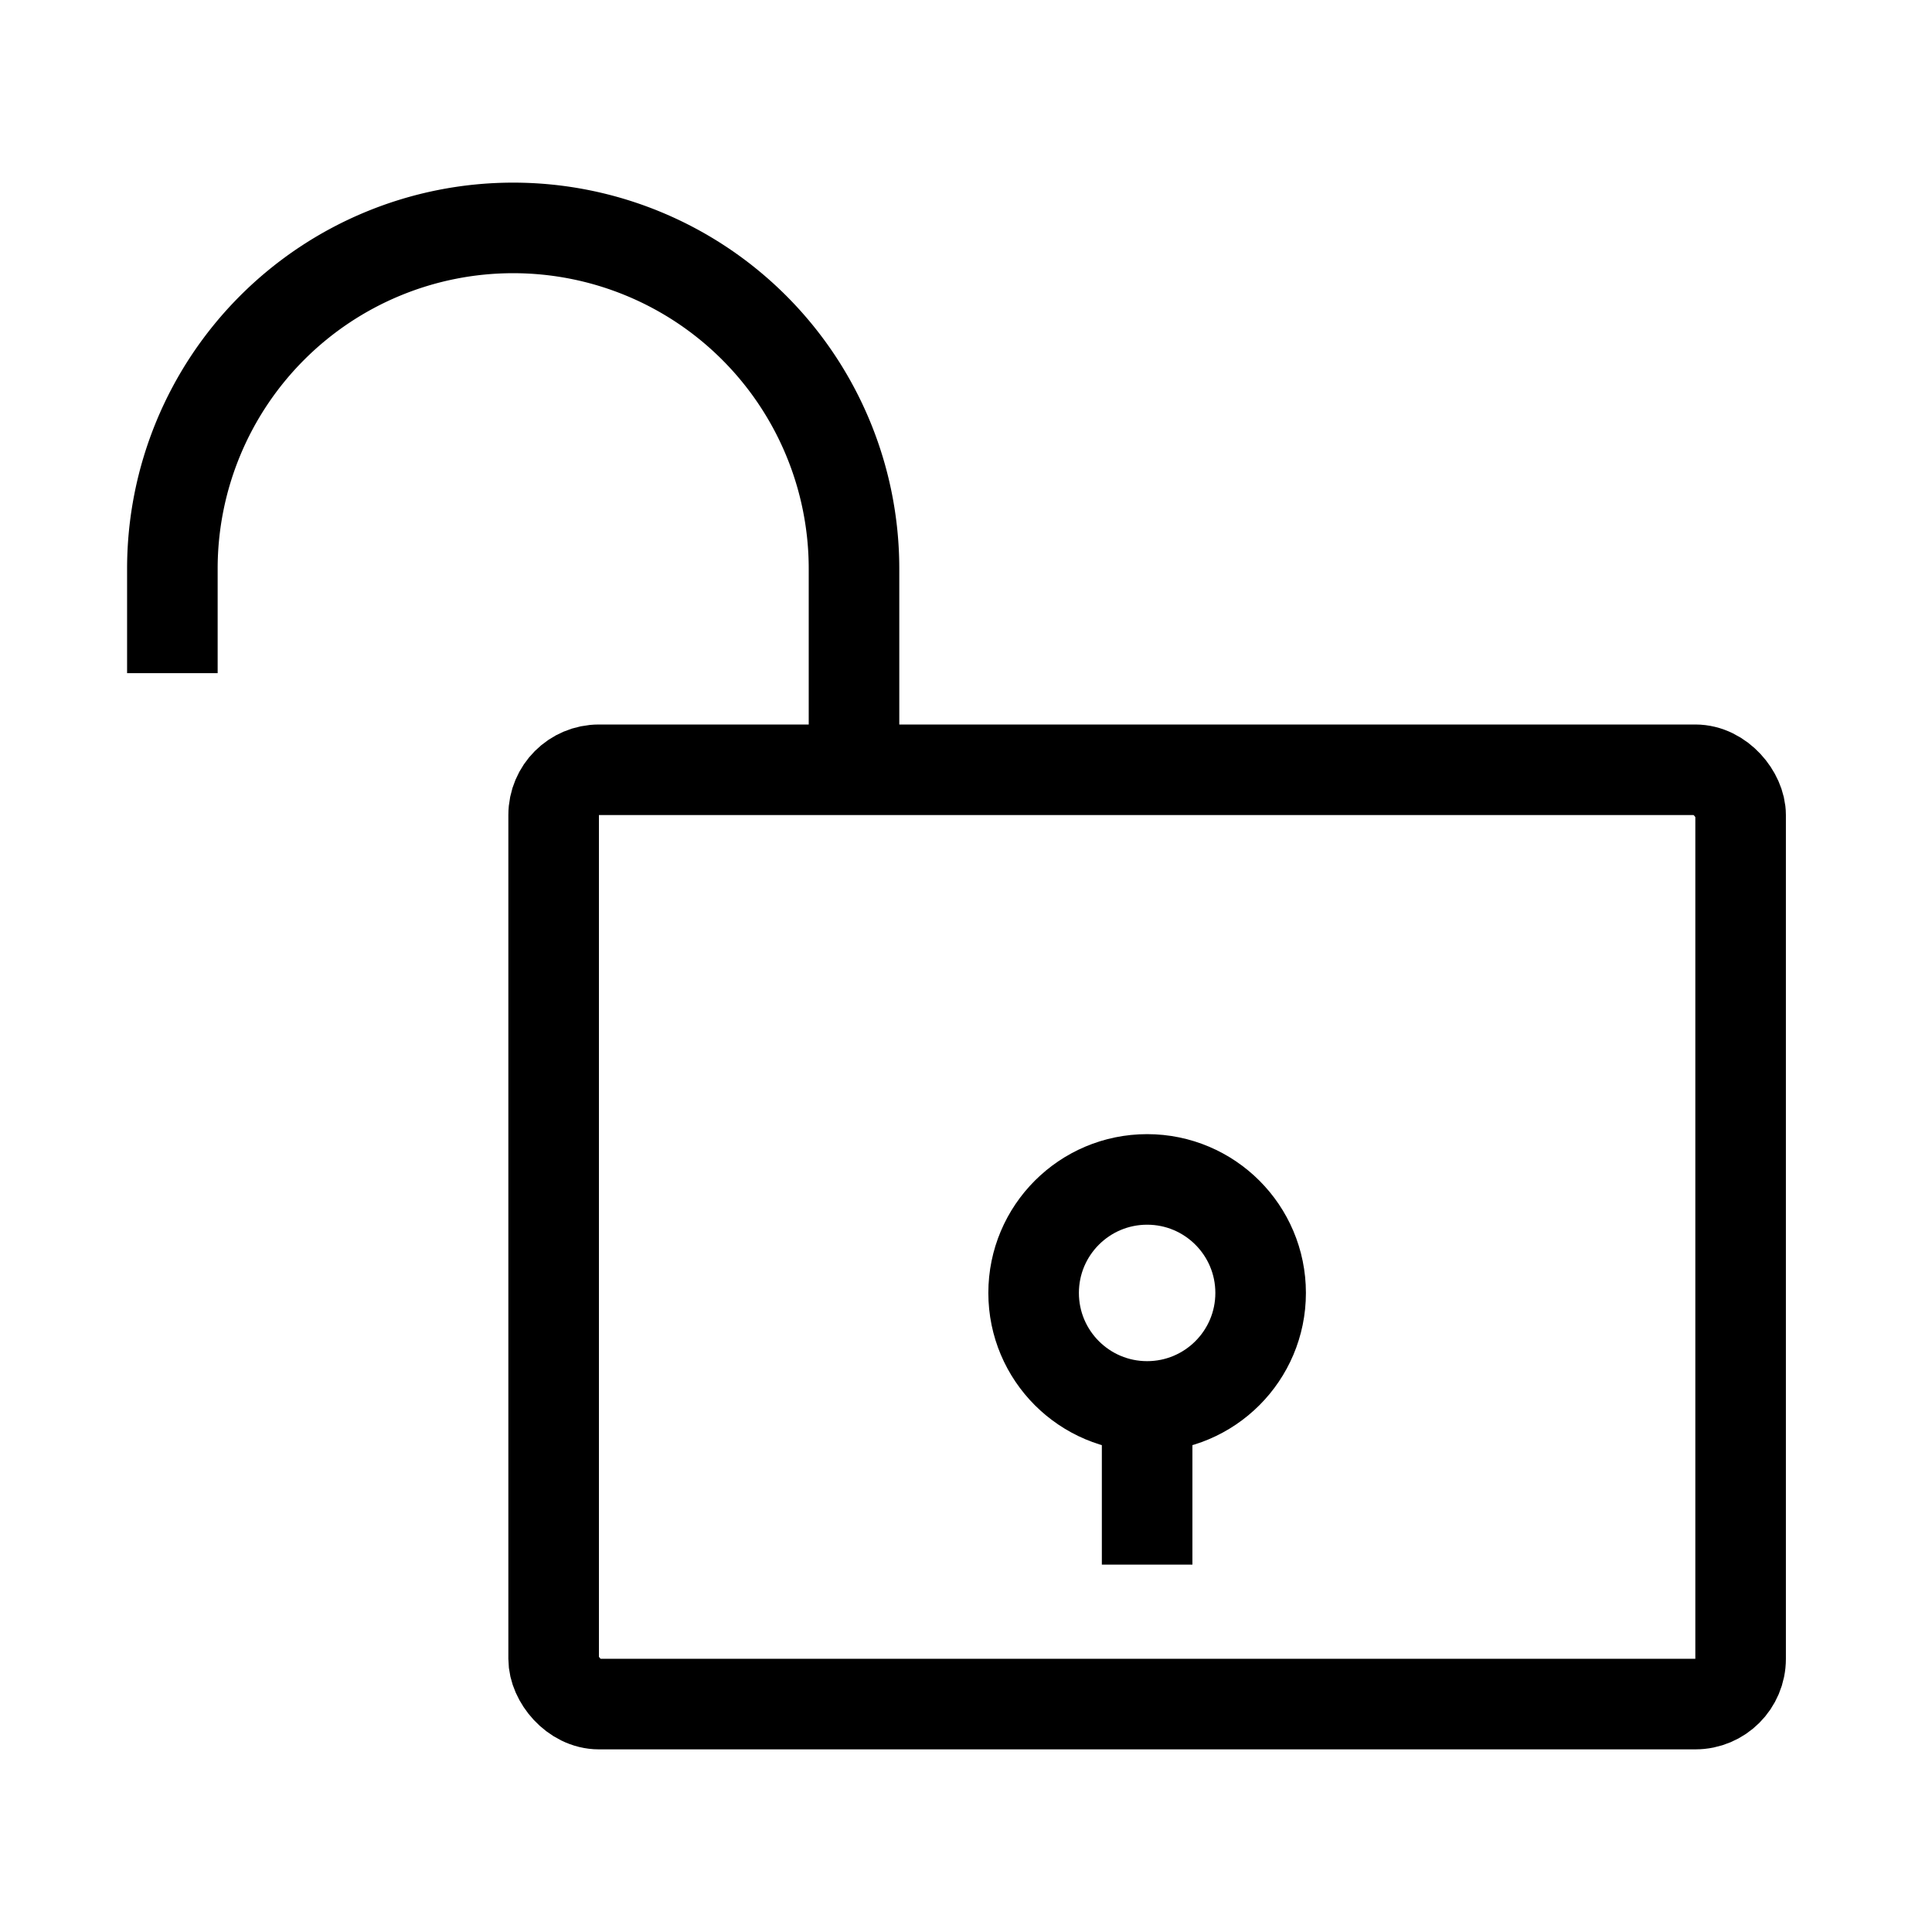
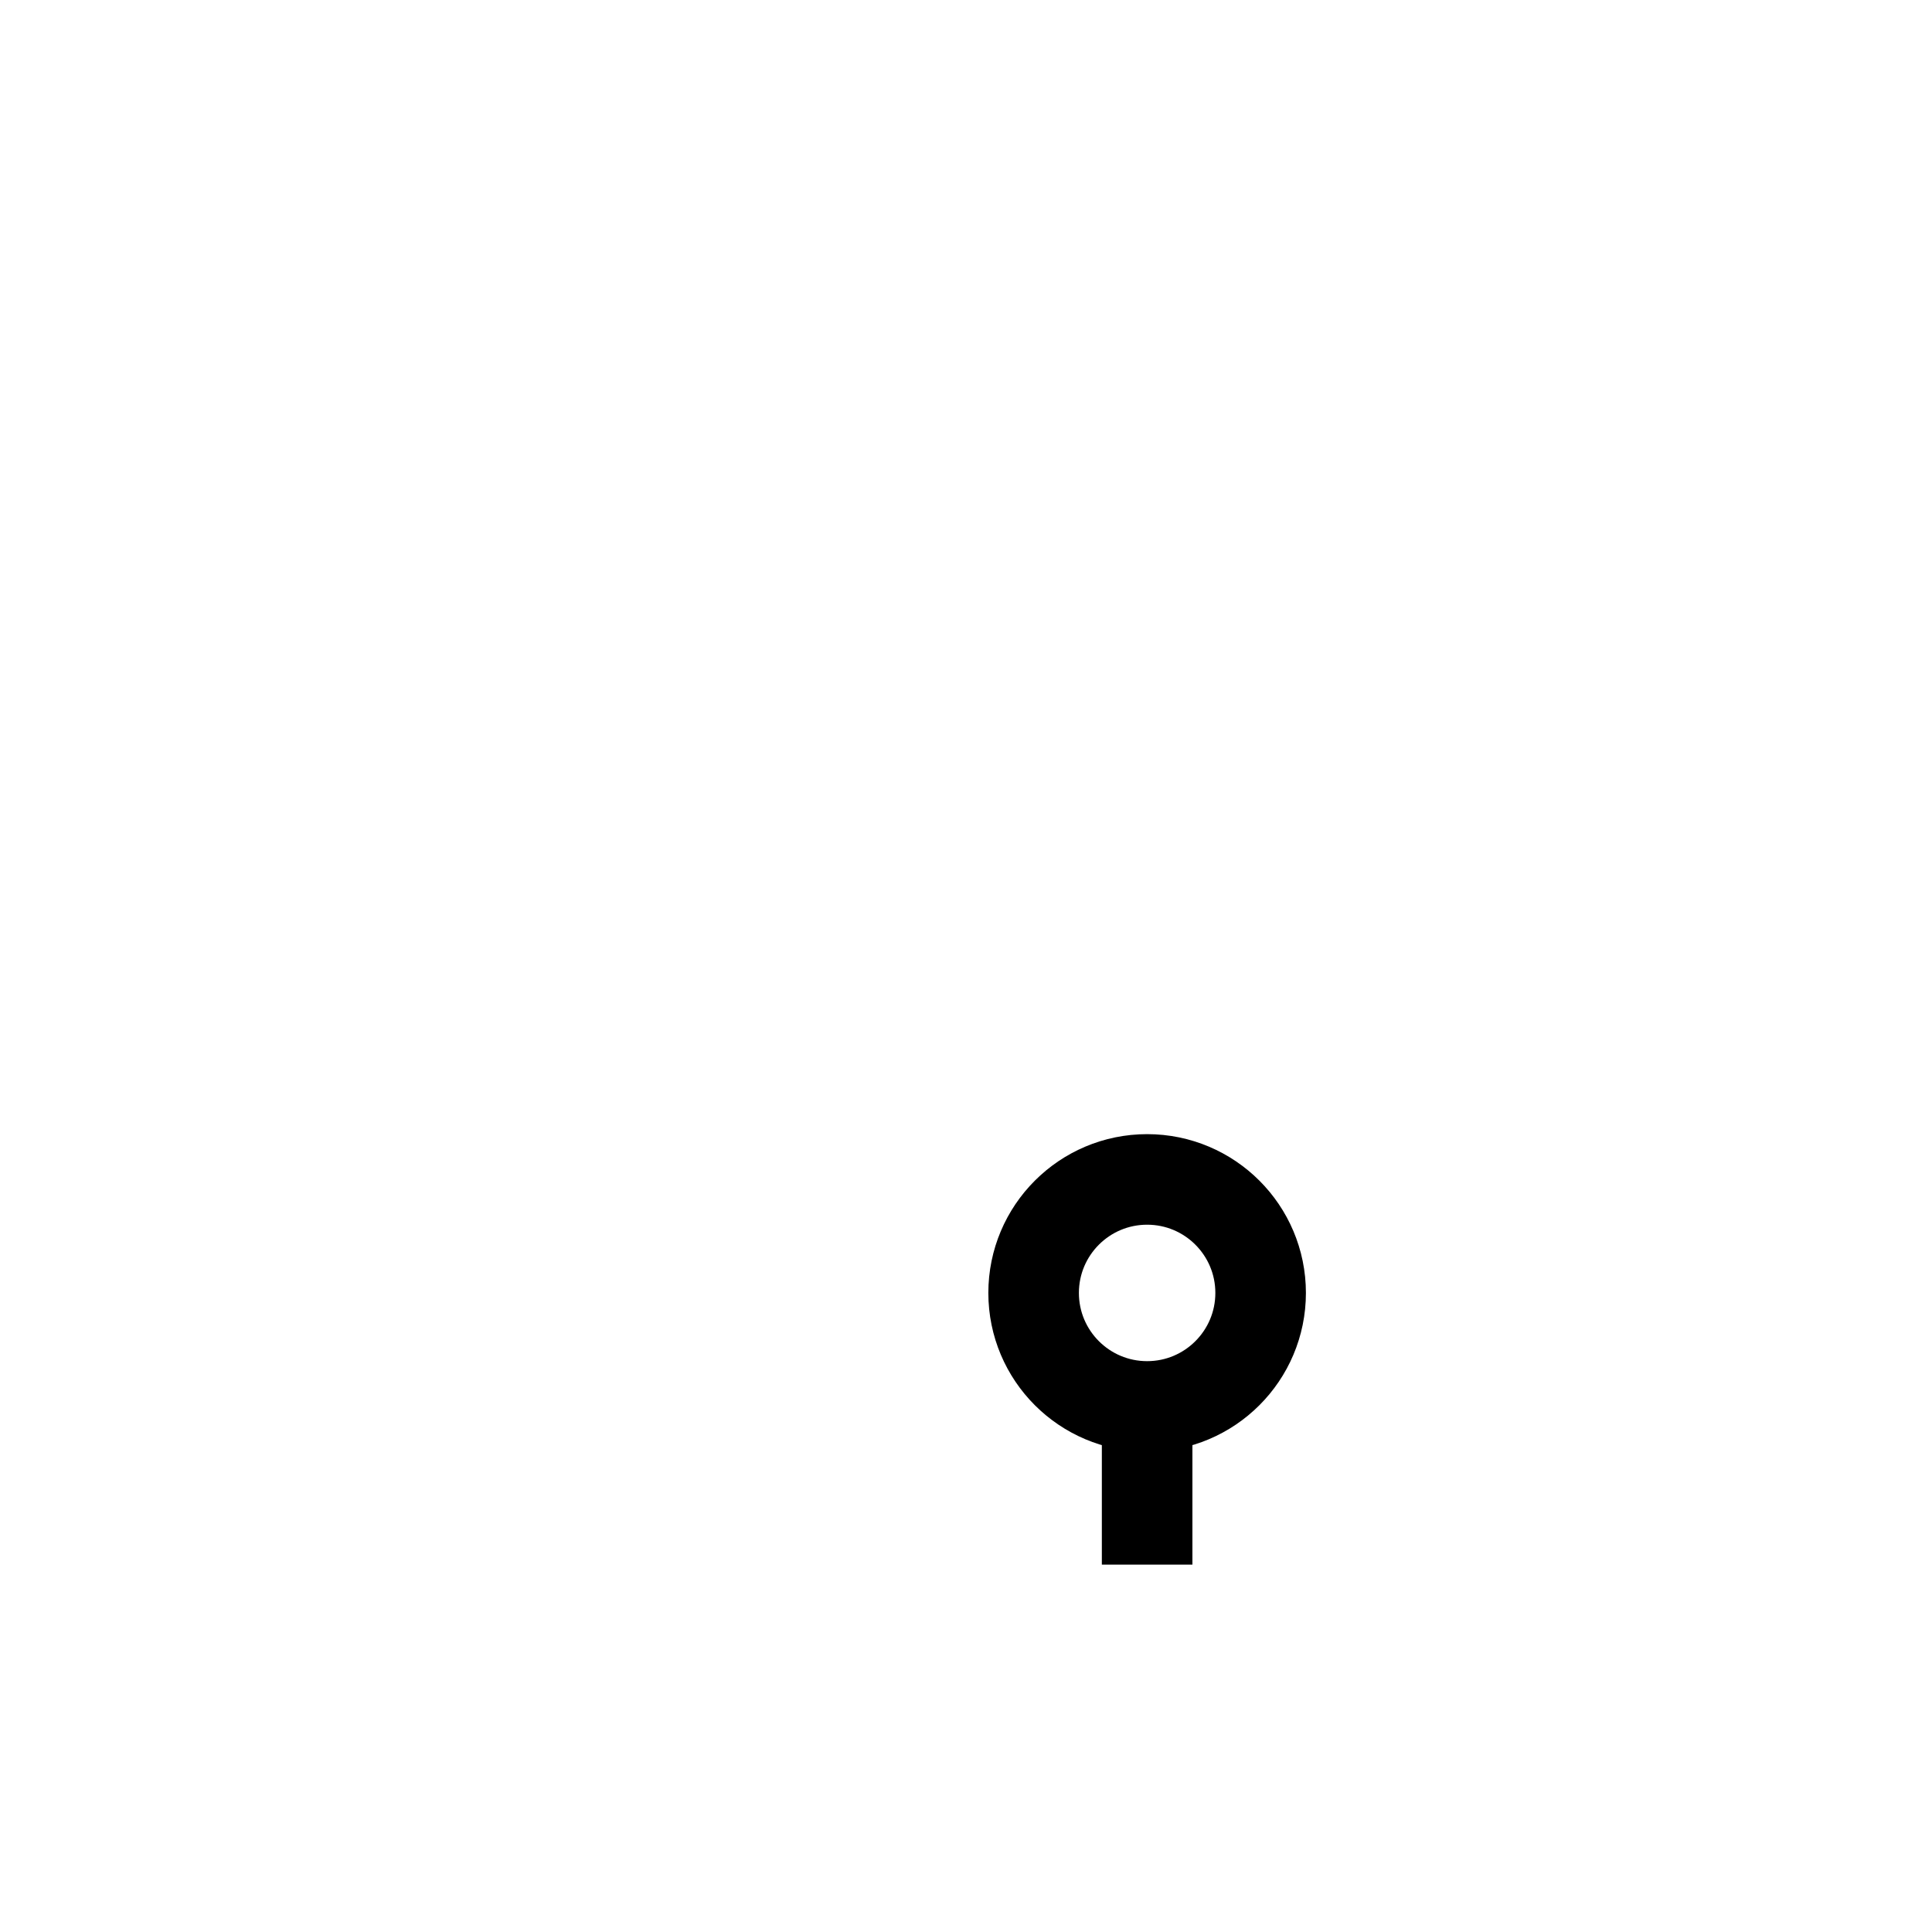
<svg xmlns="http://www.w3.org/2000/svg" width="800px" height="800px" viewBox="0 0 64 64" stroke-width="3" stroke="#000000" fill="none">
-   <rect x="18.34" y="25.5" width="39.32" height="30.95" rx="1.5" />
-   <path d="M28.29,25.5V18.84A11.29,11.29,0,0,0,17,7.55h0A11.29,11.29,0,0,0,5.71,18.84V22.3" />
  <circle cx="38" cy="42.83" r="3.76" />
  <line x1="38" y1="46.6" x2="38" y2="51.83" />
</svg>